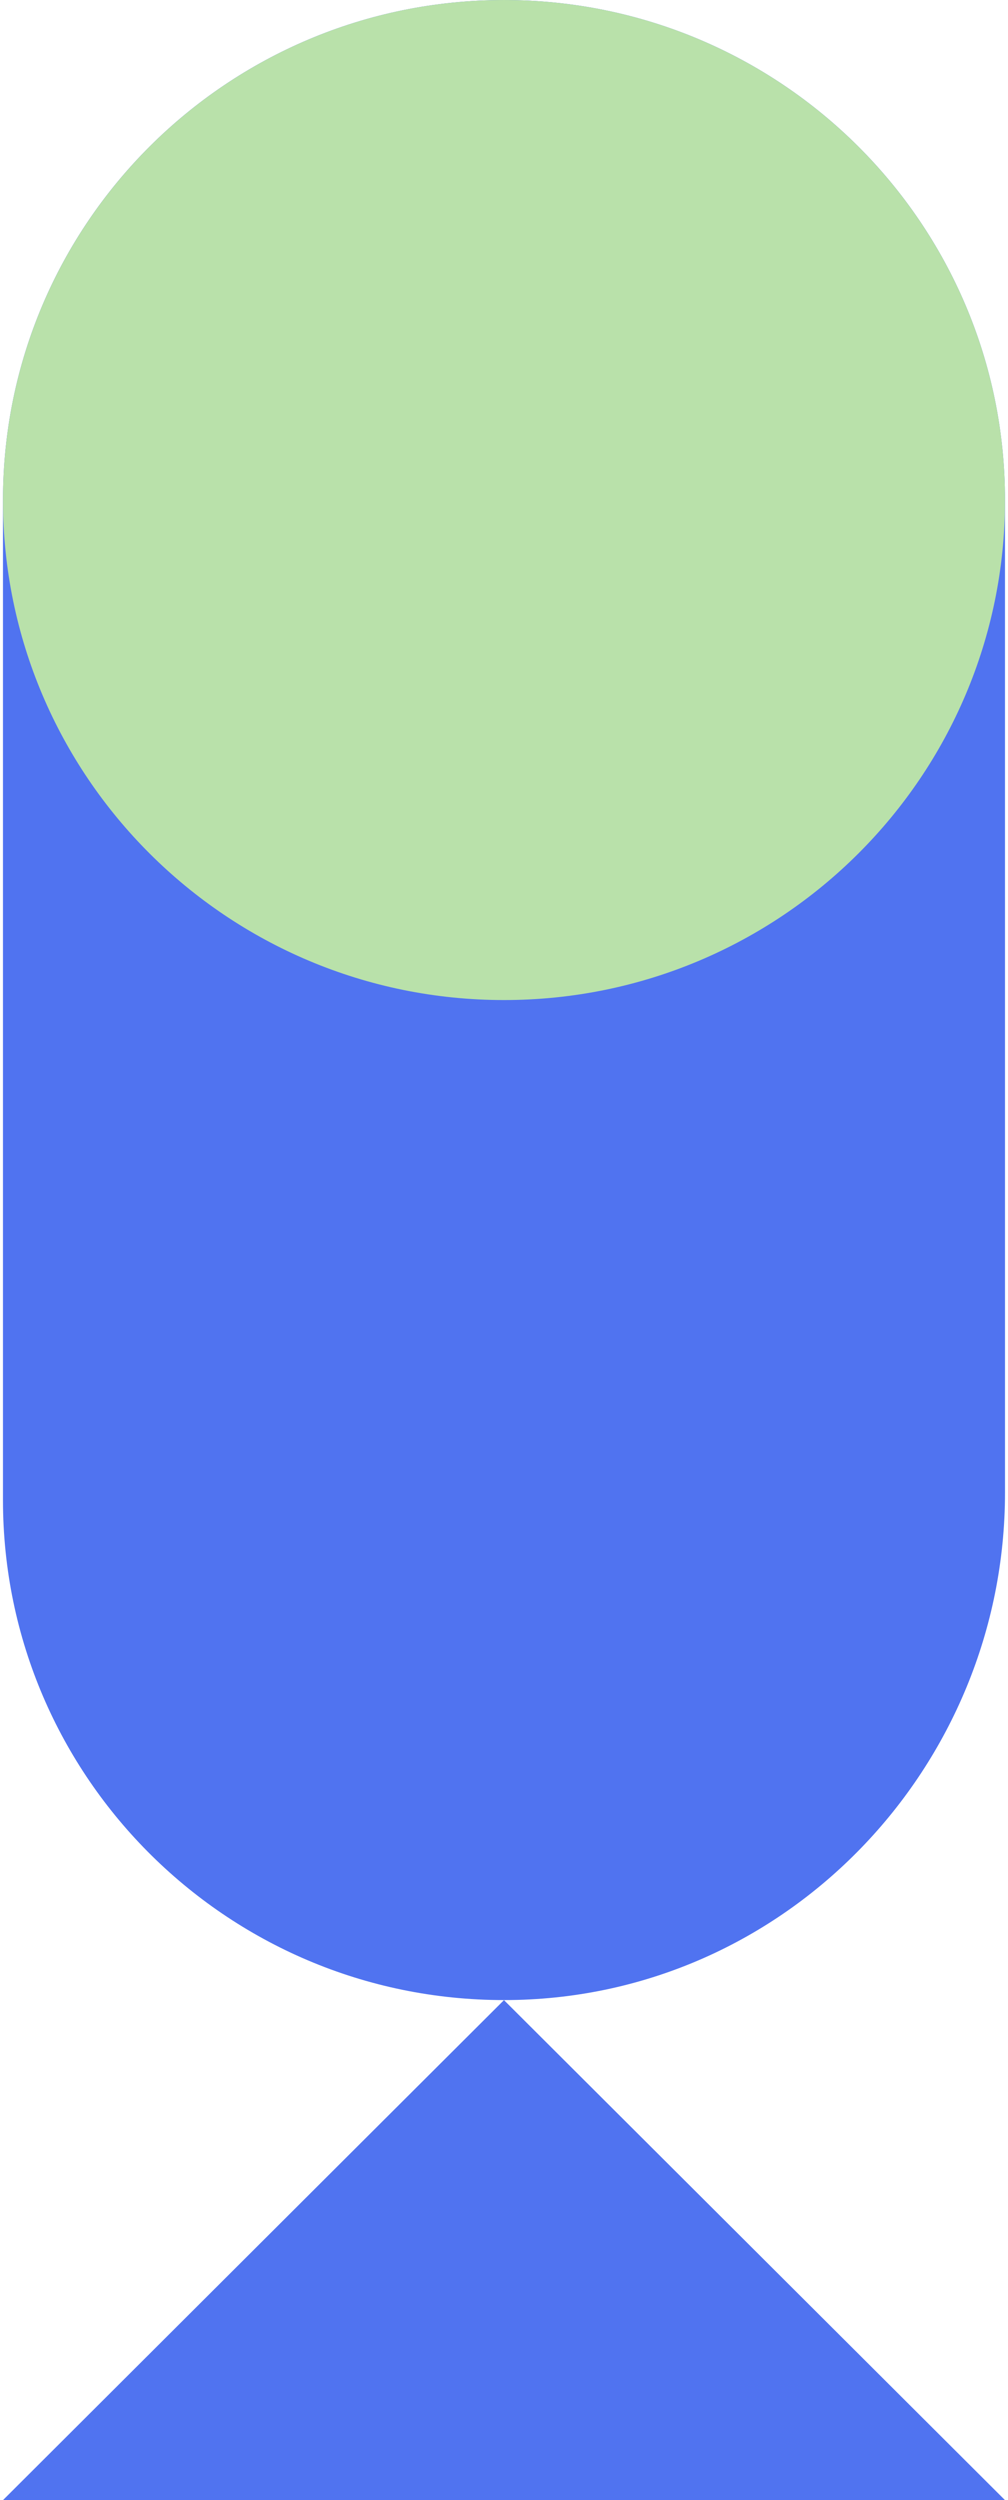
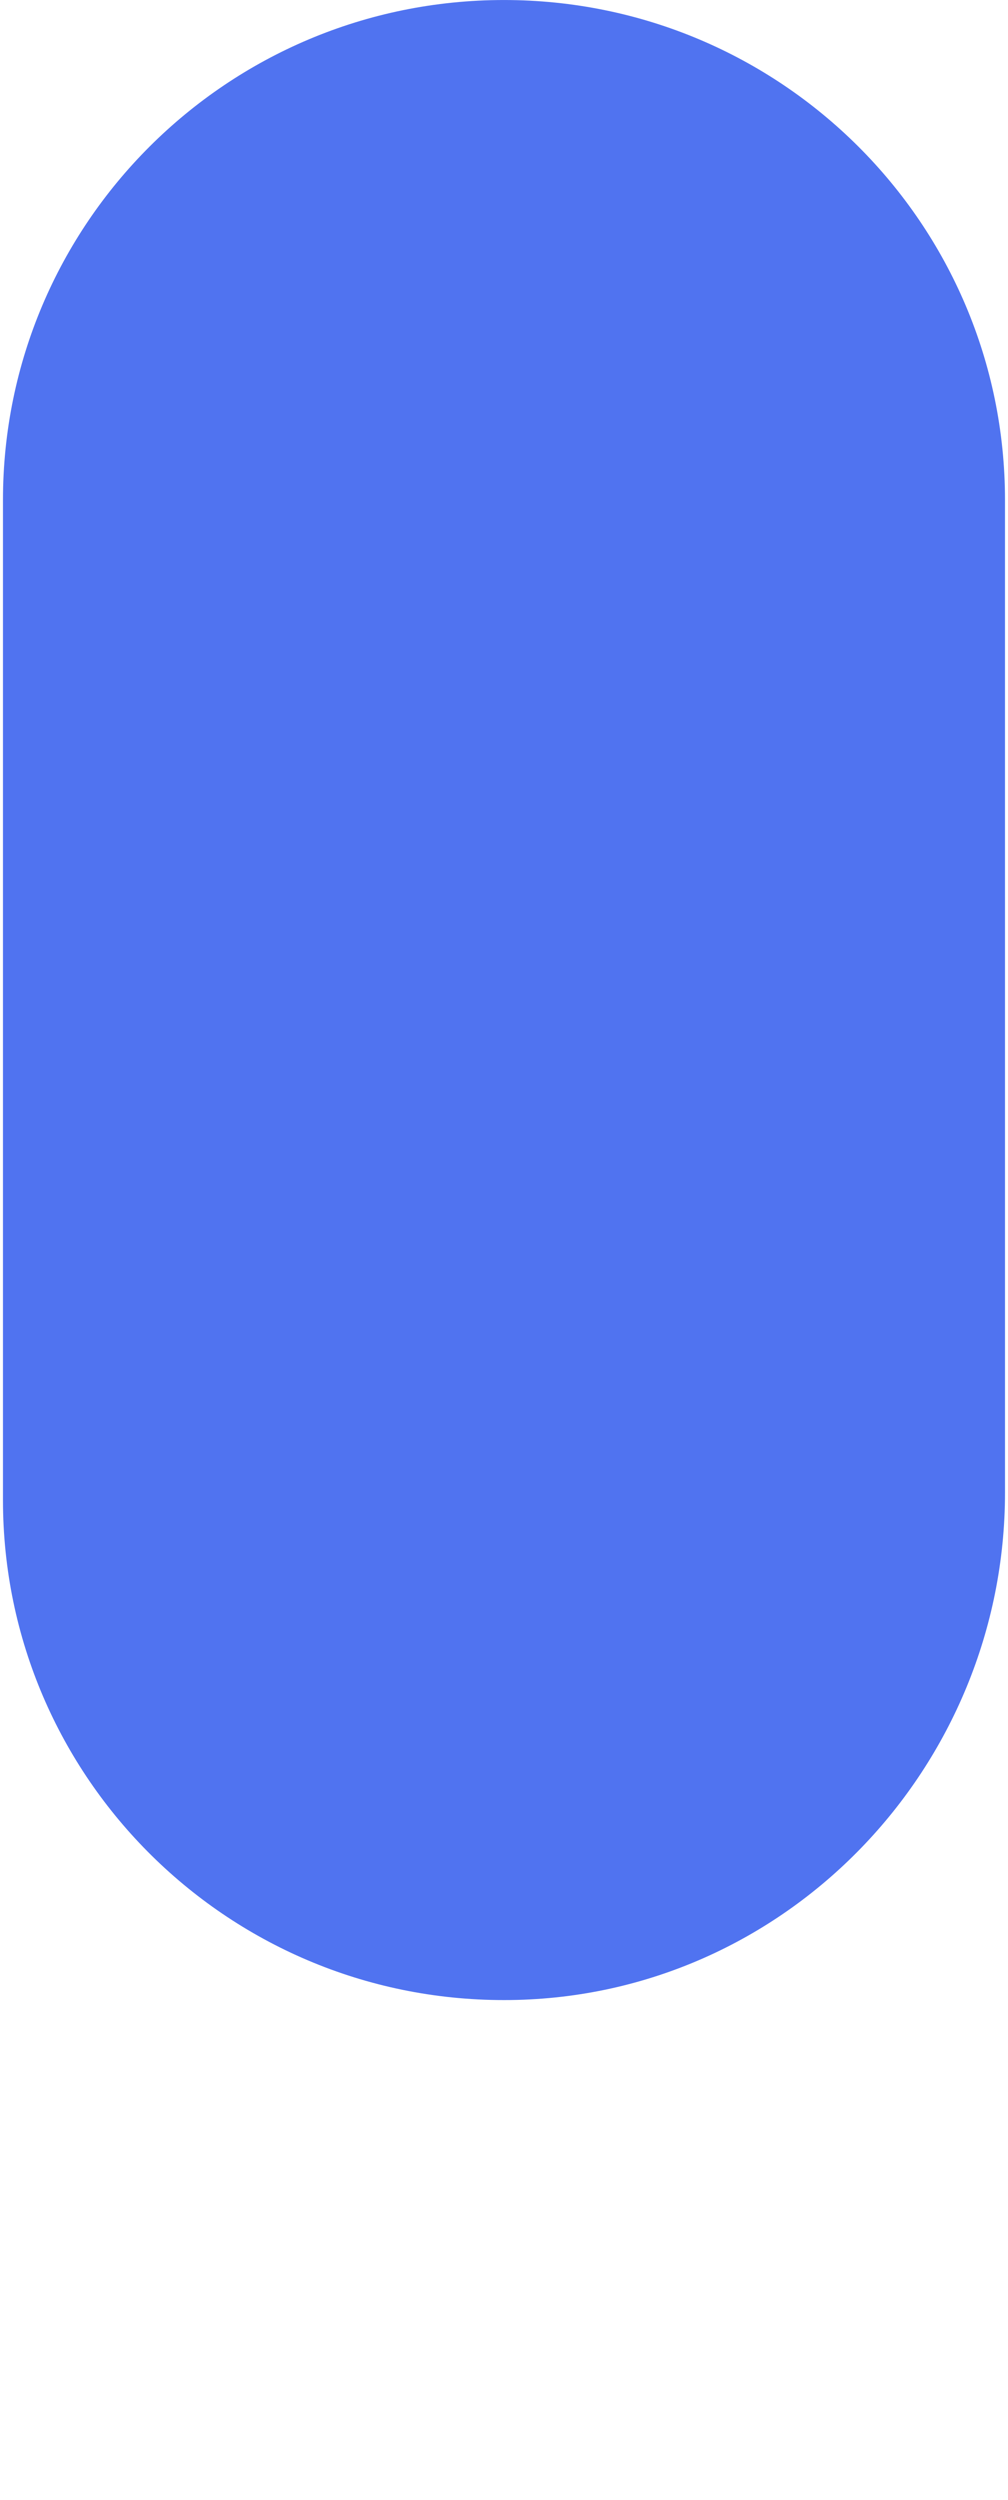
<svg xmlns="http://www.w3.org/2000/svg" width="121" height="300" viewBox="0 0 121 300" fill="none">
-   <path d="M0.354 300.001L120.64 300L60.497 240.001L0.354 300.001Z" fill="#5073F0" />
  <path d="M0.356 180.002C0.356 213.402 27.711 240.431 61.301 239.991C94.349 239.561 120.641 212.081 120.641 179.101L120.64 60.002C120.64 26.862 93.716 0.002 60.498 0.002C27.279 0.002 0.356 26.862 0.356 60.002L0.356 180.002Z" fill="#5073F0" />
-   <path d="M120.641 60.001C120.641 26.864 93.714 0.001 60.498 0.001C27.283 0.001 0.356 26.864 0.356 60.001C0.356 93.138 27.283 120.001 60.499 120C93.715 120 120.641 93.137 120.641 60.001Z" fill="#B9E1AA" />
</svg>